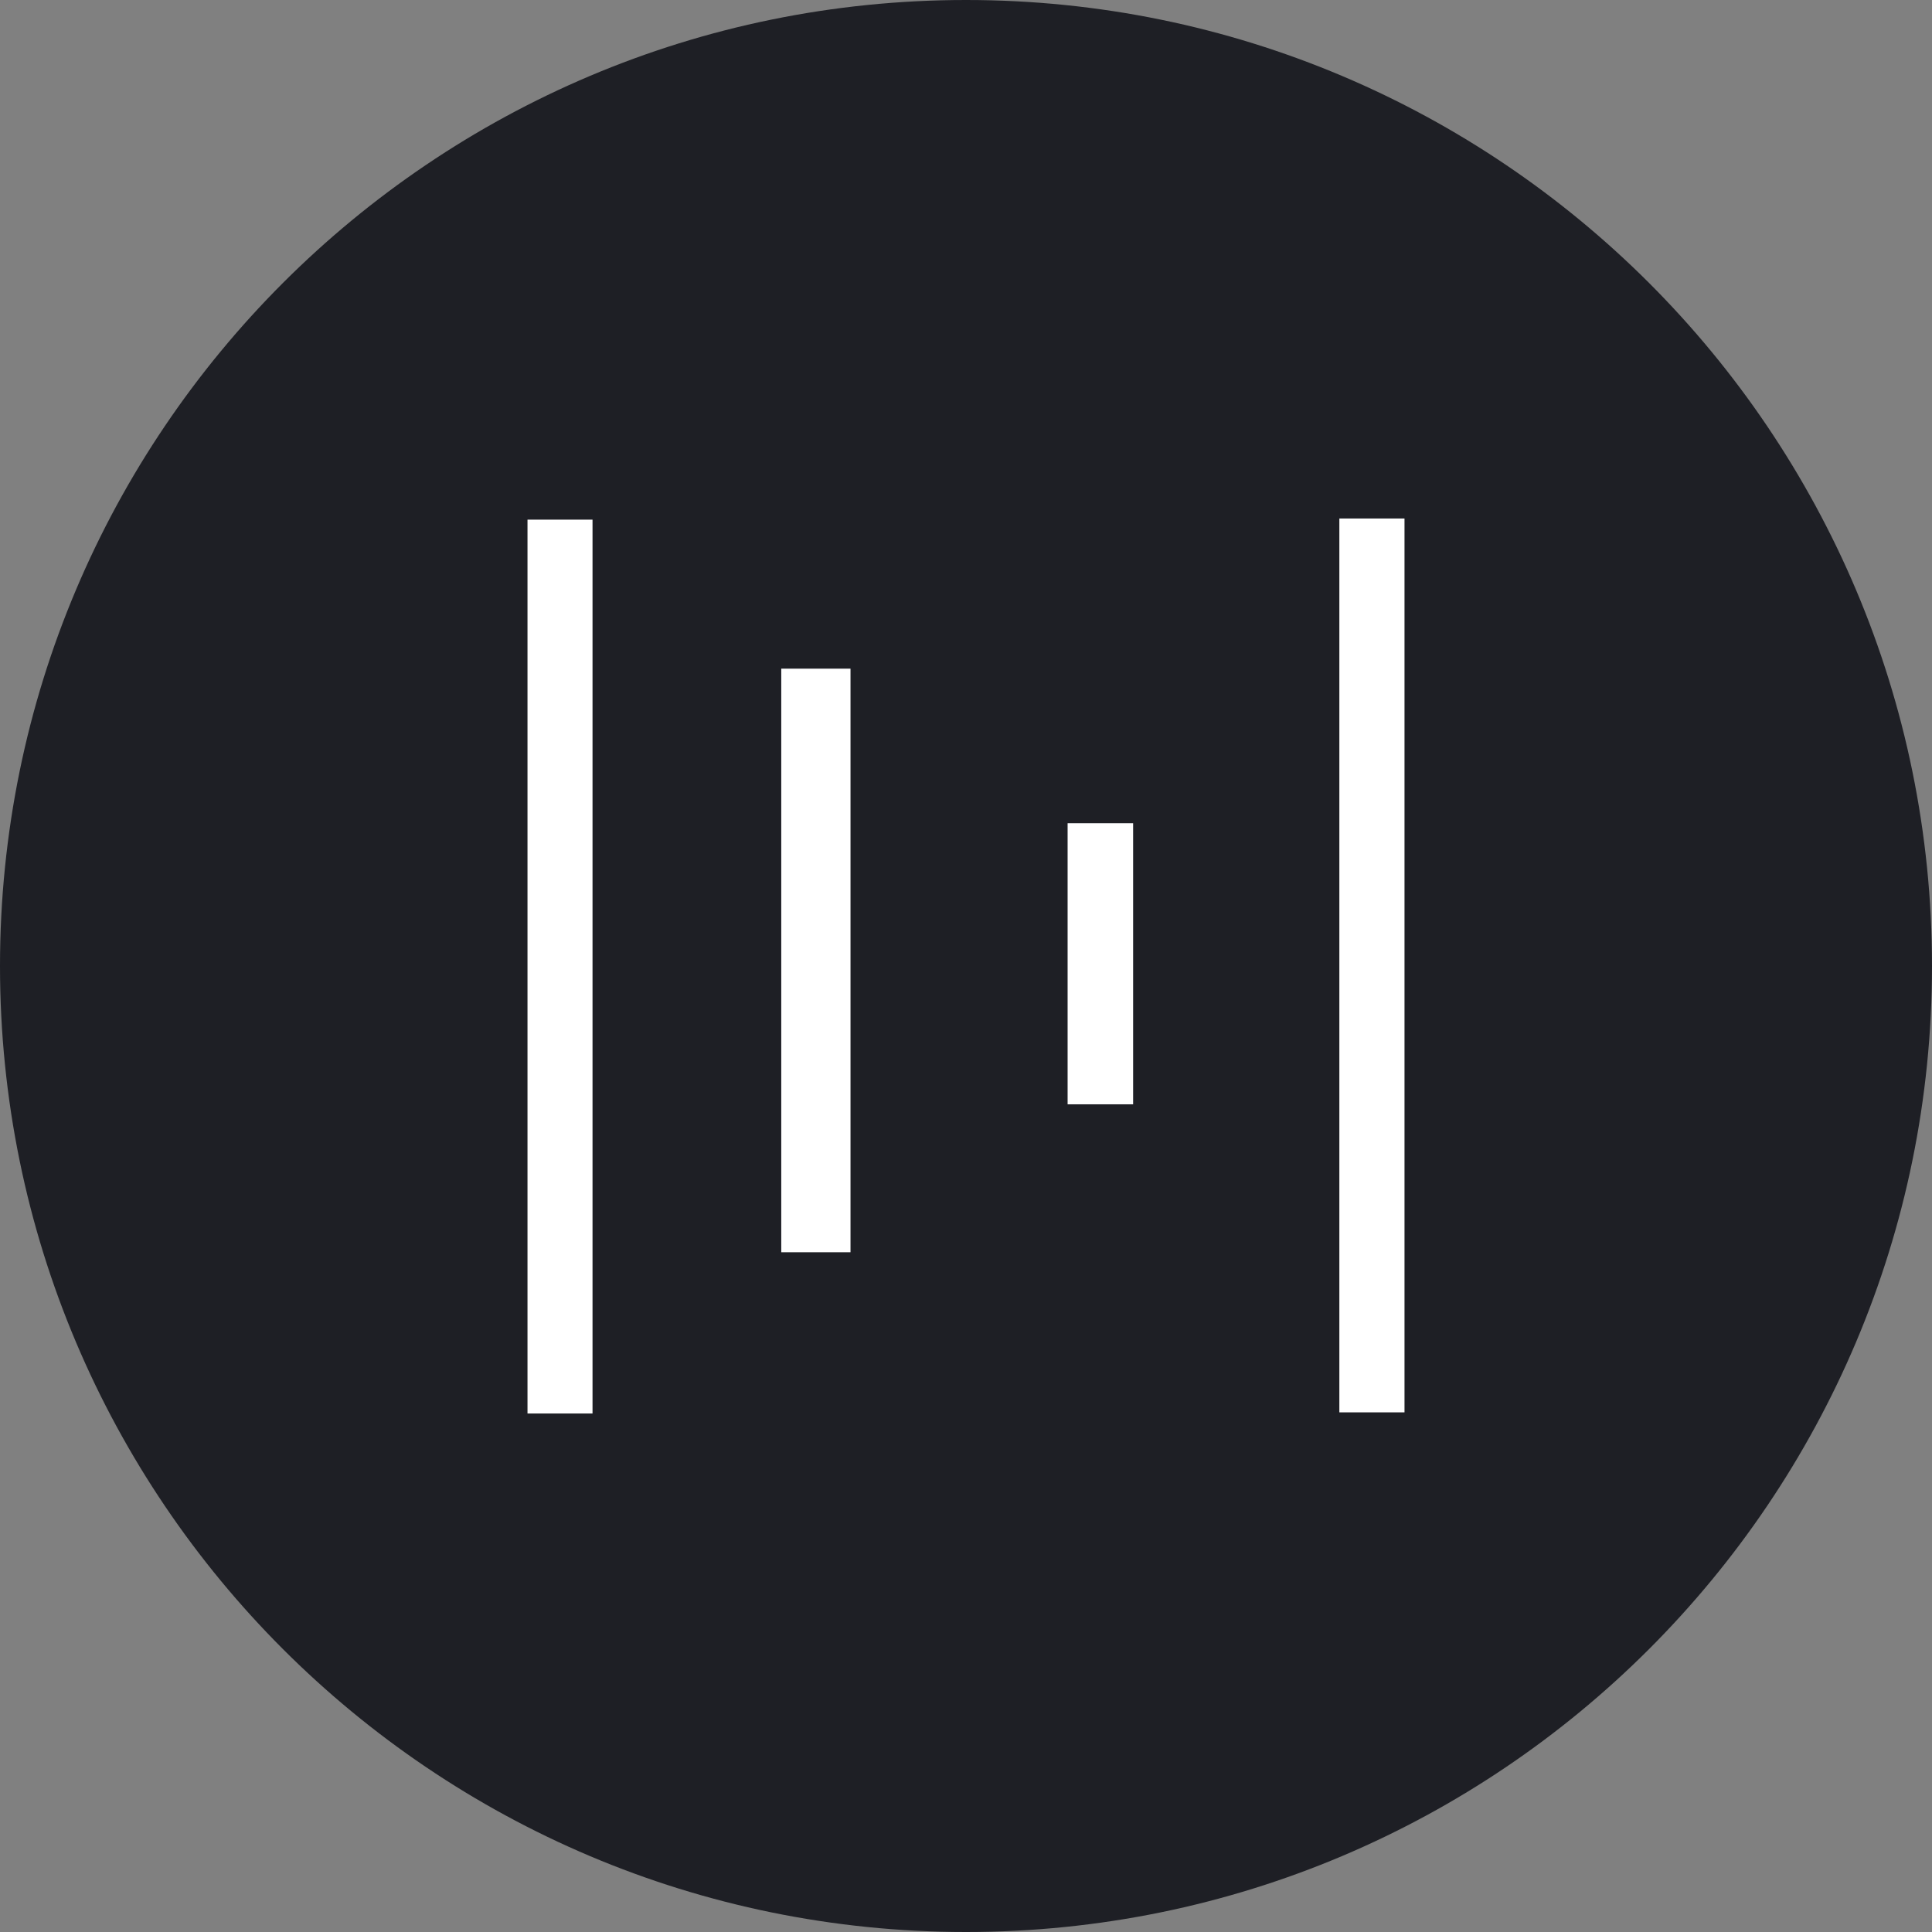
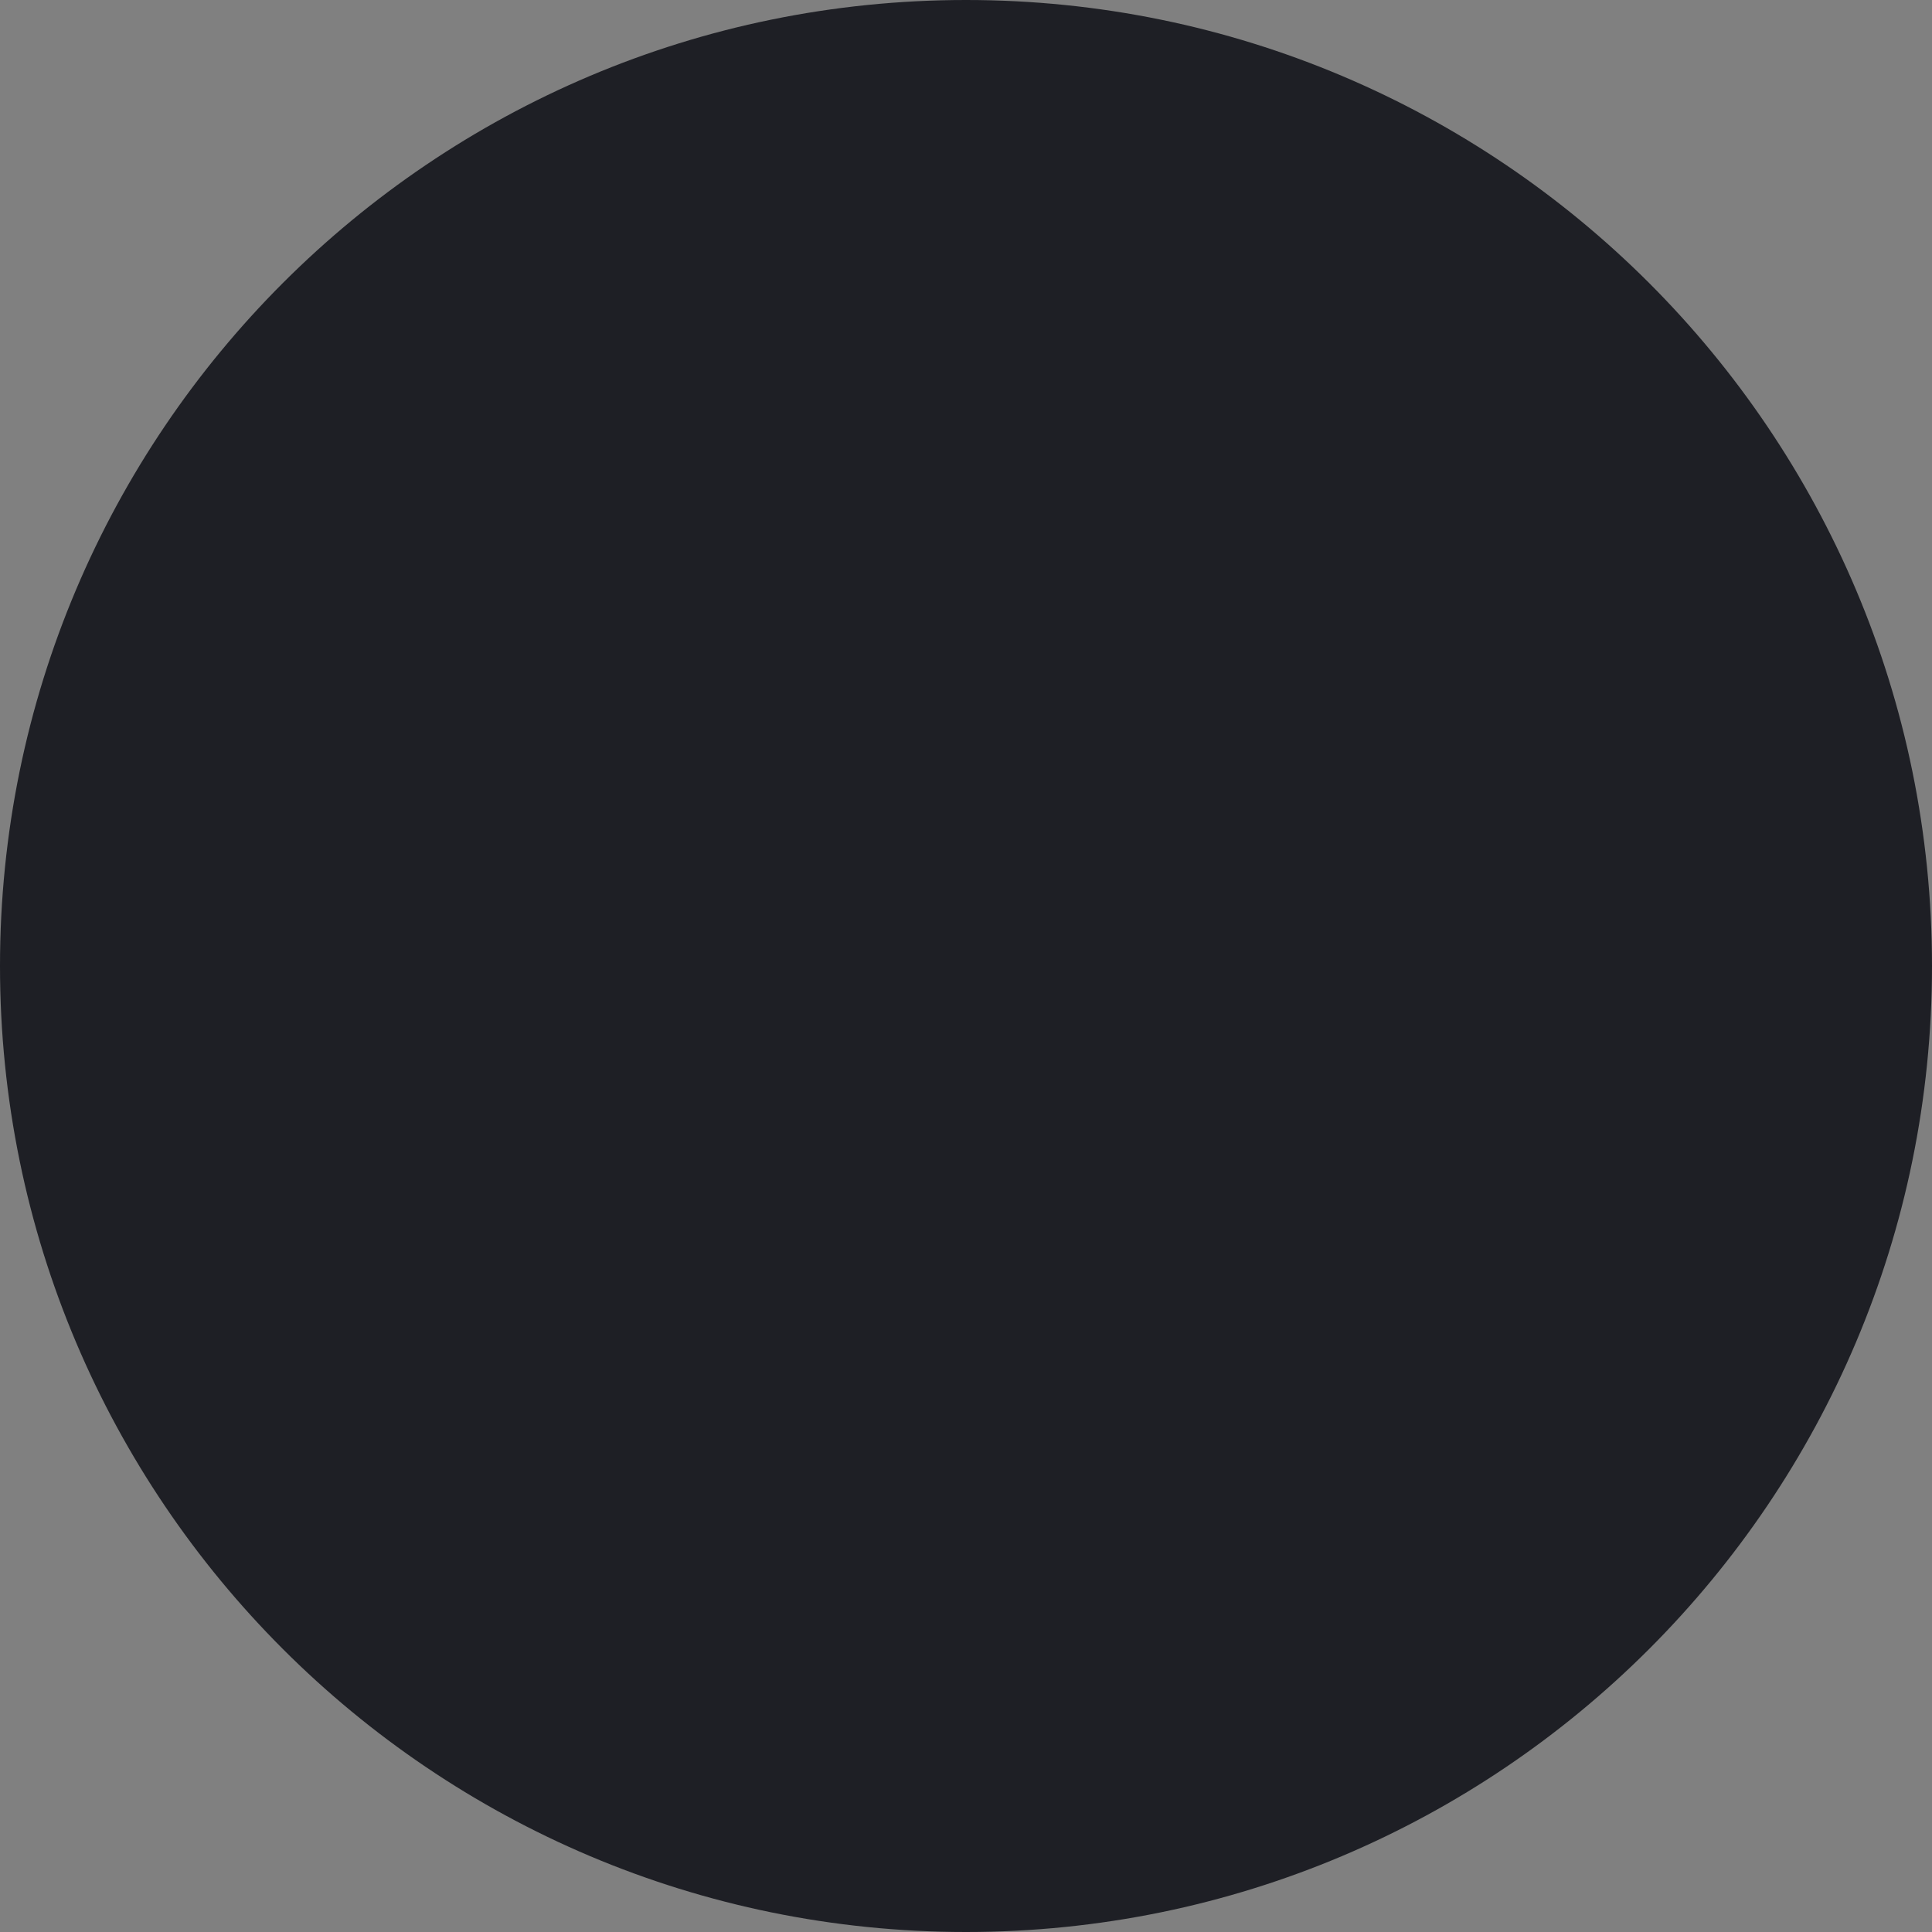
<svg xmlns="http://www.w3.org/2000/svg" width="32" height="32" viewBox="0 0 32 32" fill="none">
  <rect x="0" y="0" width="32" height="32" fill="#808080" stroke="none" />
  <path d="M16 32C24.837 32 32 24.837 32 16C32 7.164 24.837 0 16 0C7.163 0 0 7.164 0 16C0 24.837 7.163 32 16 32Z" fill="#1E1F25" />
-   <path d="M8.737 8.607H9.814V23.412H8.737V8.607ZM12.94 11.075H14.087V20.741H12.94V11.075ZM17.683 13.635H18.768V18.291H17.683V13.635ZM22.184 8.588H23.263V23.393H22.184V8.588Z" fill="white" />
</svg>